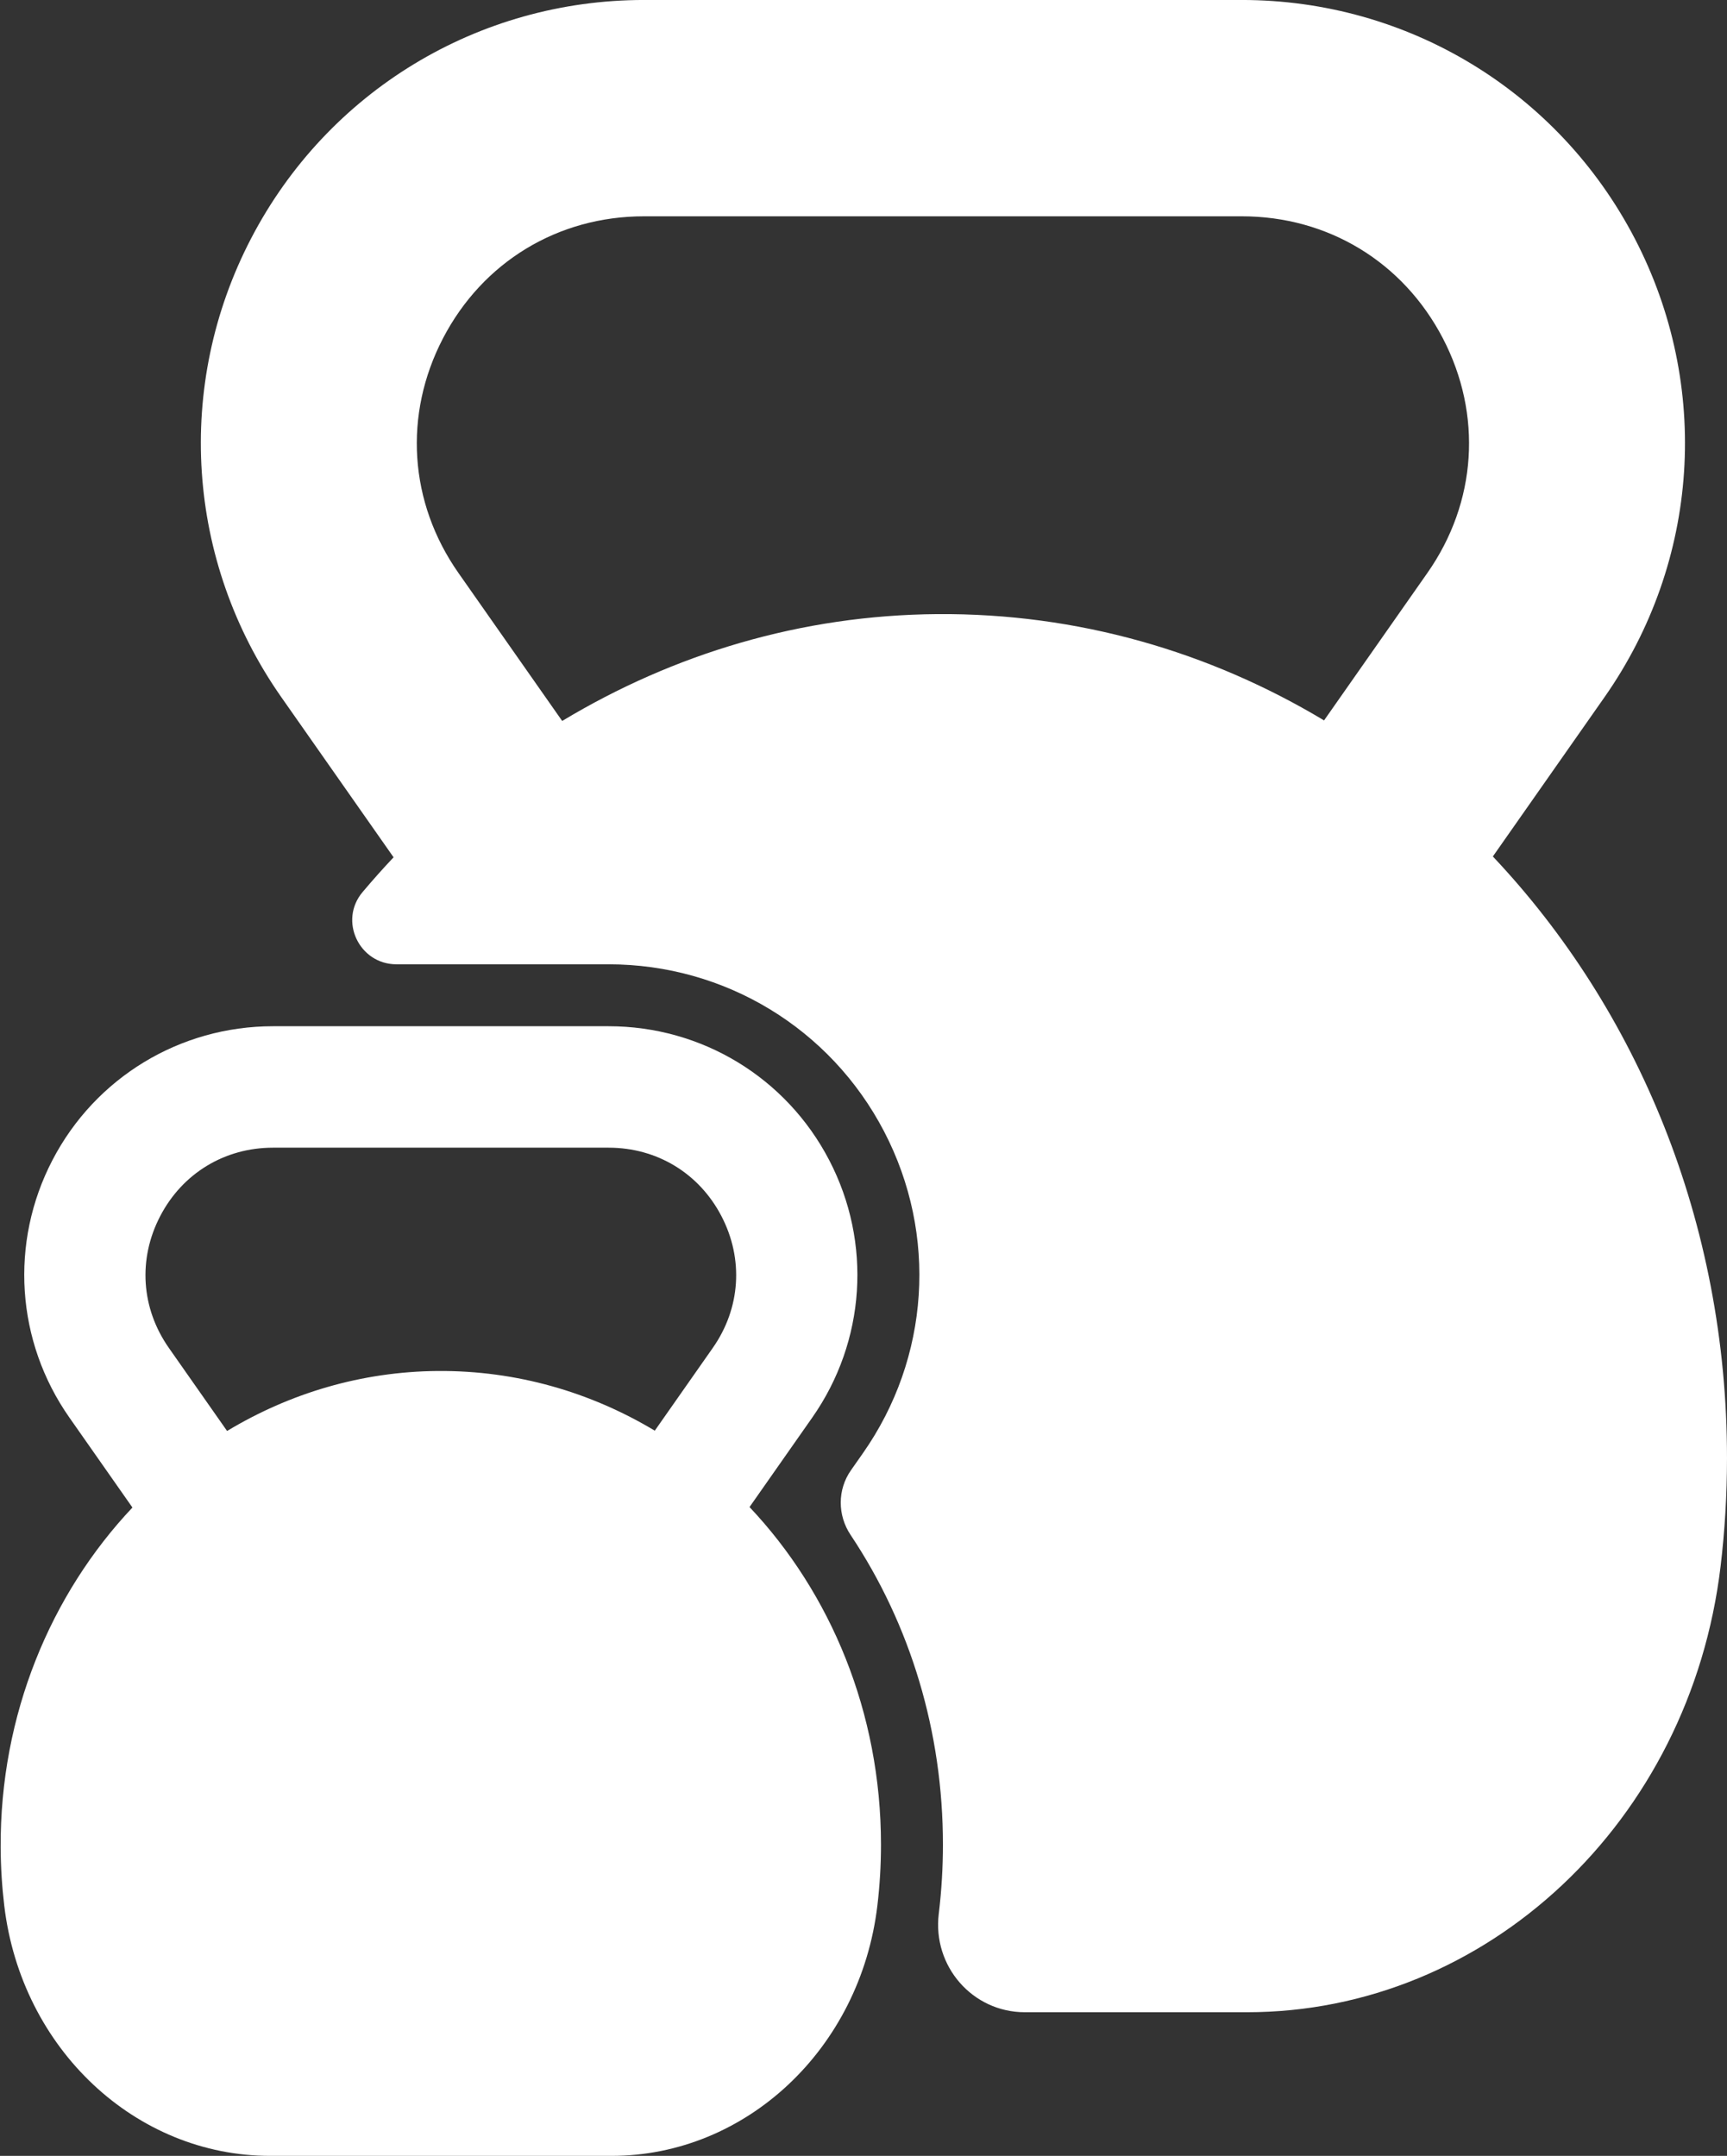
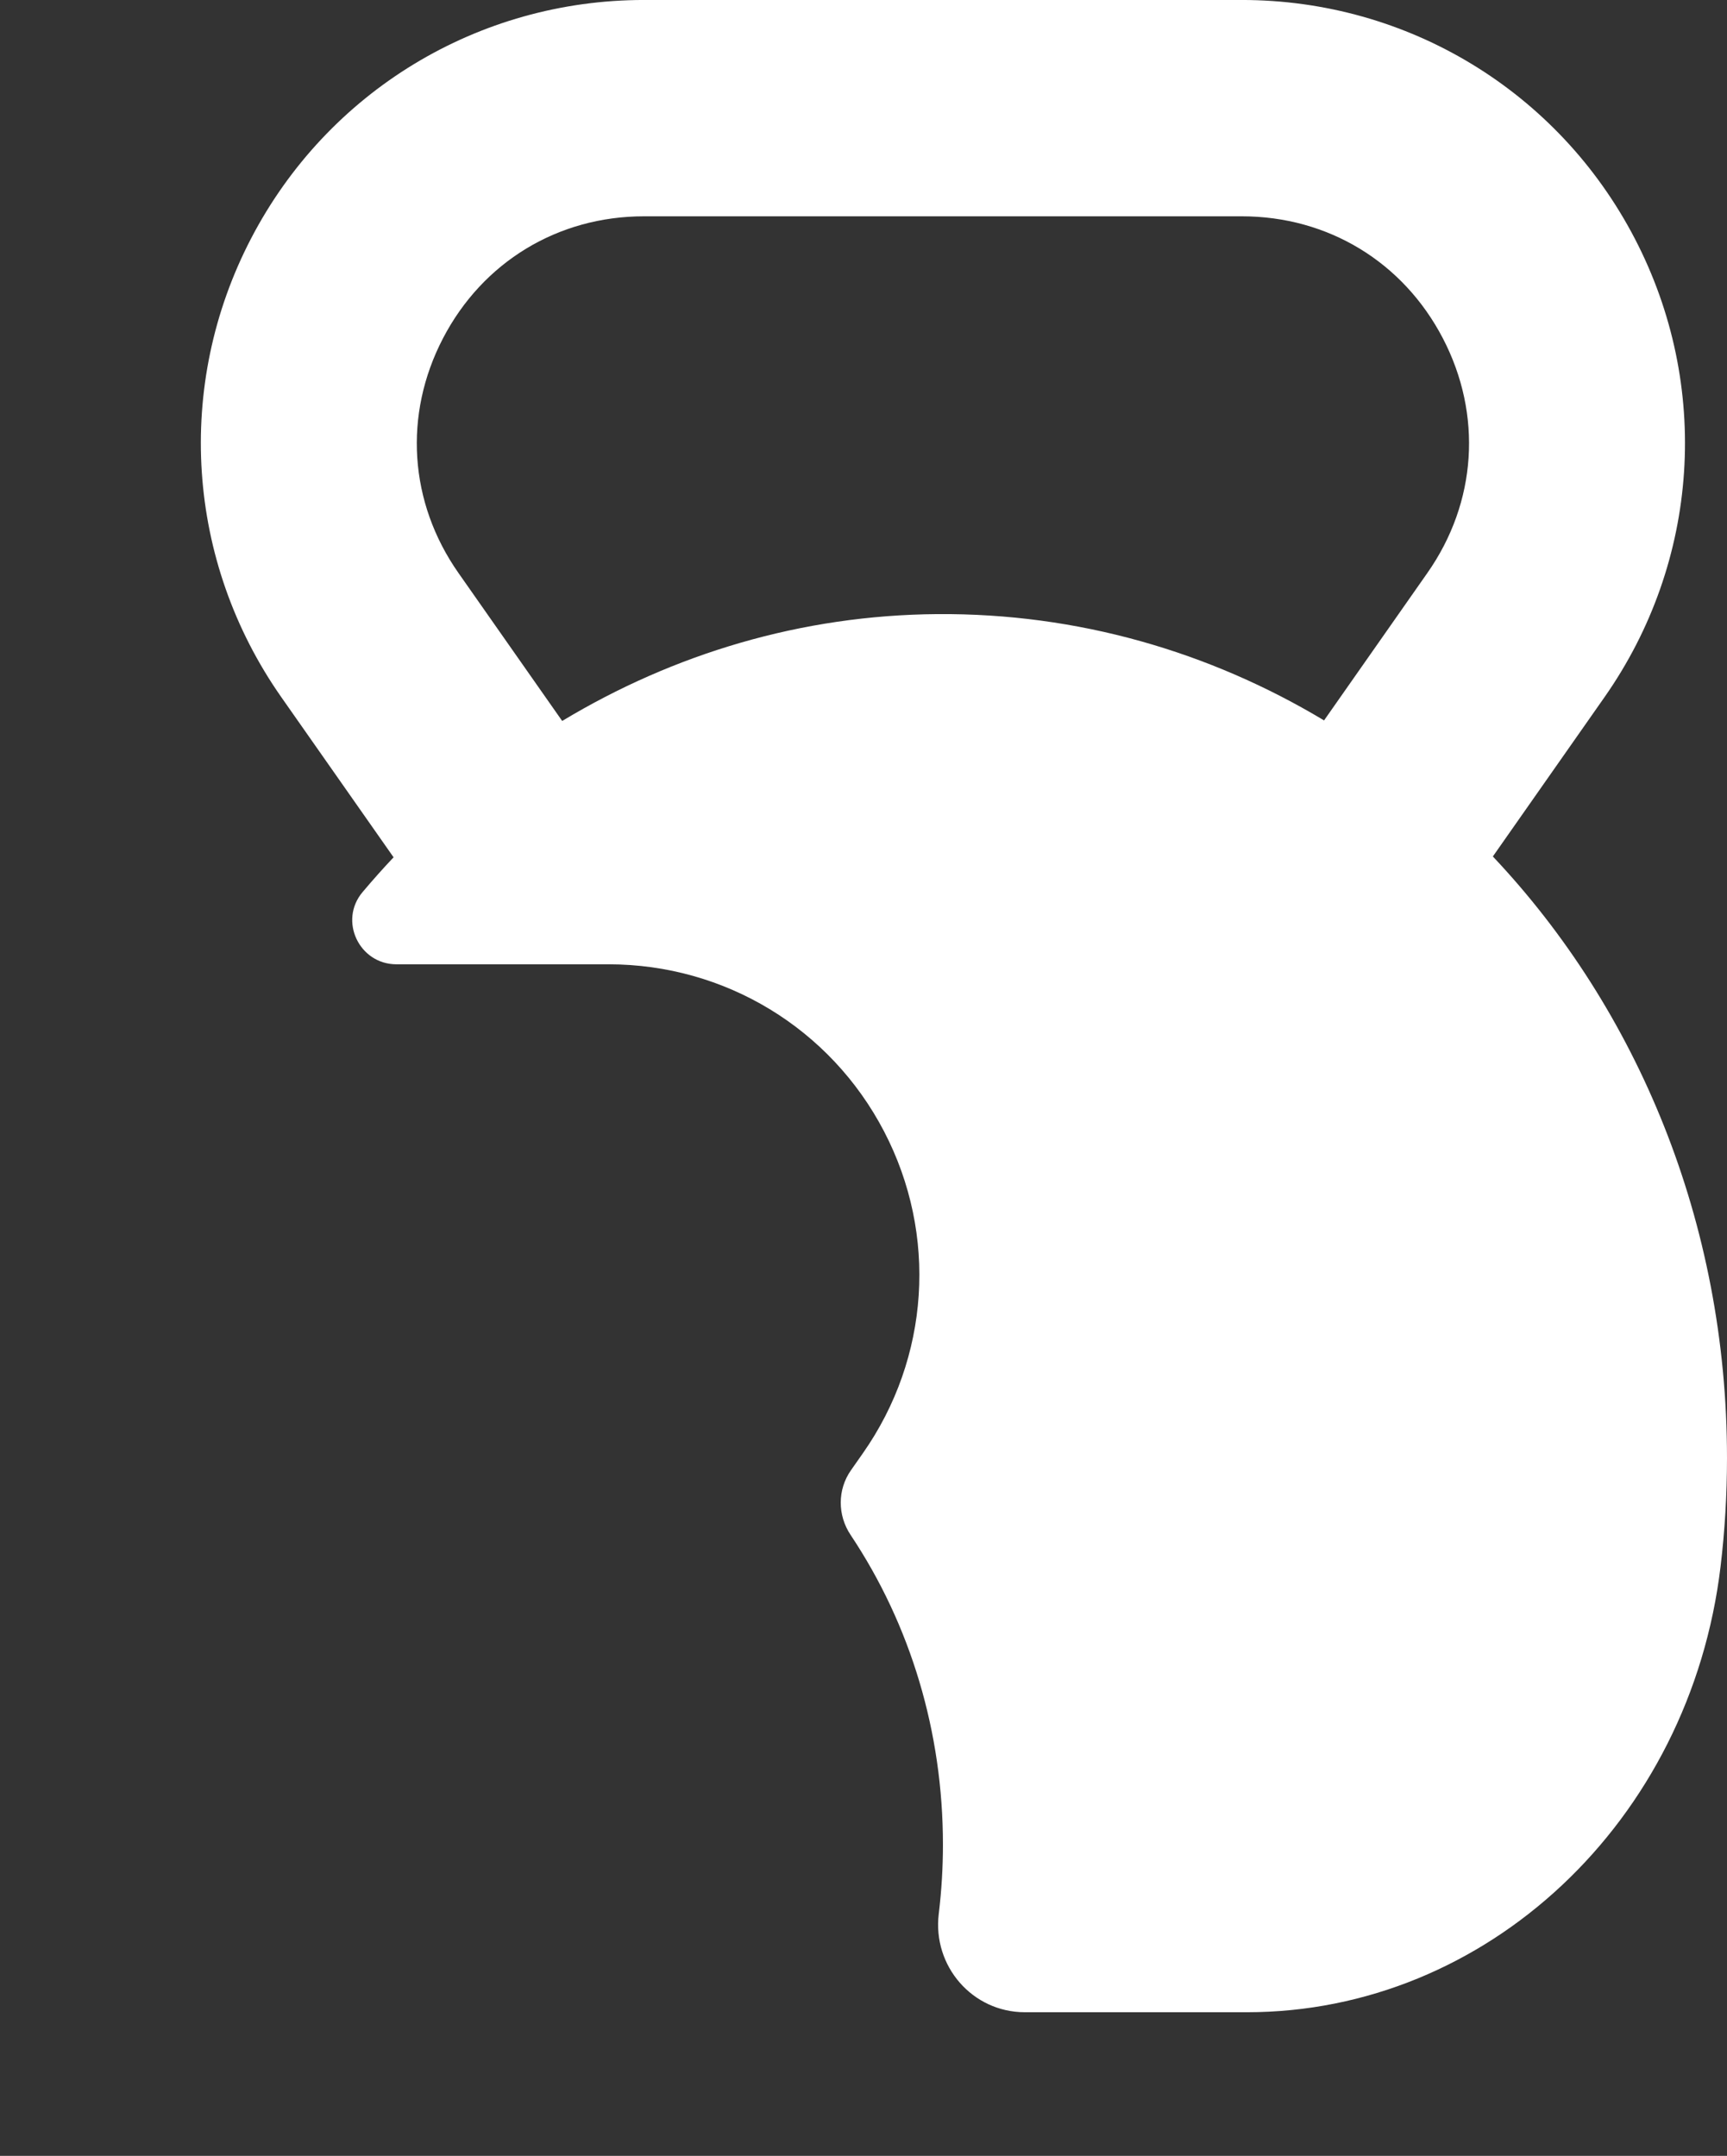
<svg xmlns="http://www.w3.org/2000/svg" fill="#000000" height="983.8" preserveAspectRatio="xMidYMid meet" version="1" viewBox="605.8 508.1 788.1 983.8" width="788.1" zoomAndPan="magnify">
  <rect x="605.8" y="508.1" width="788.1" height="983.8" fill="#333333" stroke="none" />
  <g>
    <g id="change1_1">
      <path d="M 807.957 662.48 C 826.102 627.629 860.387 606.809 899.684 606.809 L 1172.488 606.809 C 1211.789 606.809 1246.09 627.629 1264.238 662.48 C 1282.379 697.352 1279.738 737.379 1257.172 769.559 L 1210.02 836.852 C 1157.809 805.52 1097.59 787.852 1033.48 788.34 C 971.461 788.809 913.137 806.5 862.348 837.102 L 815.004 769.559 C 792.453 737.379 789.816 697.352 807.957 662.48 Z M 734.164 826.23 L 785.406 899.32 C 780.547 904.469 775.824 909.77 771.242 915.211 C 760.273 928.23 769.695 948.148 786.719 948.148 L 883.539 948.148 C 936.59 948.148 984.781 977.391 1009.27 1024.469 C 1033.762 1071.531 1030.051 1127.762 999.605 1171.219 L 994.113 1179.051 C 987.922 1187.891 987.965 1199.559 993.953 1208.531 C 1021.328 1249.551 1036.102 1298.488 1036.102 1349.91 C 1036.102 1360.289 1035.469 1370.75 1034.25 1380.988 C 1034.23 1381.148 1034.211 1381.309 1034.191 1381.469 C 1031.301 1405.281 1049.512 1426.359 1073.488 1426.359 L 1174.859 1426.359 C 1284.109 1426.359 1377.102 1339.449 1390.98 1222.82 C 1392.91 1206.66 1393.898 1190.16 1393.898 1173.43 C 1393.898 1065.969 1353 968.801 1287.051 898.941 L 1338.012 826.23 C 1381.449 764.25 1386.73 684.051 1351.801 616.93 C 1316.871 549.781 1248.172 508.09 1172.488 508.09 L 899.684 508.09 C 824.008 508.09 755.305 549.781 720.375 616.93 C 685.449 684.051 690.742 764.25 734.164 826.23" fill="#ffffff" />
    </g>
    <g id="change2_1">
-       <path d="M 931.074 1123.199 L 904.605 1160.969 C 875.301 1143.391 841.488 1133.461 805.5 1133.738 C 770.688 1134.012 737.934 1143.93 709.426 1161.109 L 682.852 1123.199 C 670.188 1105.129 668.711 1082.66 678.891 1063.09 C 689.074 1043.512 708.328 1031.828 730.391 1031.828 L 883.535 1031.828 C 905.602 1031.828 924.852 1043.512 935.035 1063.09 C 945.219 1082.66 943.738 1105.129 931.074 1123.199 Z M 606.102 1351.141 C 606.145 1360.16 606.707 1369.051 607.75 1377.781 C 615.574 1443.191 667.777 1491.91 729.059 1491.91 L 884.867 1491.91 C 946.191 1491.91 998.398 1443.109 1006.191 1377.648 C 1007.27 1368.57 1007.828 1359.309 1007.828 1349.91 C 1007.828 1289.59 984.867 1235.039 947.84 1195.828 L 976.457 1155 C 1000.84 1120.211 1003.801 1075.191 984.195 1037.512 C 964.59 999.82 926.02 976.41 883.535 976.41 L 730.391 976.41 C 687.91 976.41 649.34 999.82 629.73 1037.512 C 610.125 1075.191 613.09 1120.211 637.473 1155 L 666.234 1196.039 C 628.902 1235.609 605.785 1290.648 606.102 1351.141" fill="#ffffff" />
-     </g>
+       </g>
  </g>
</svg>